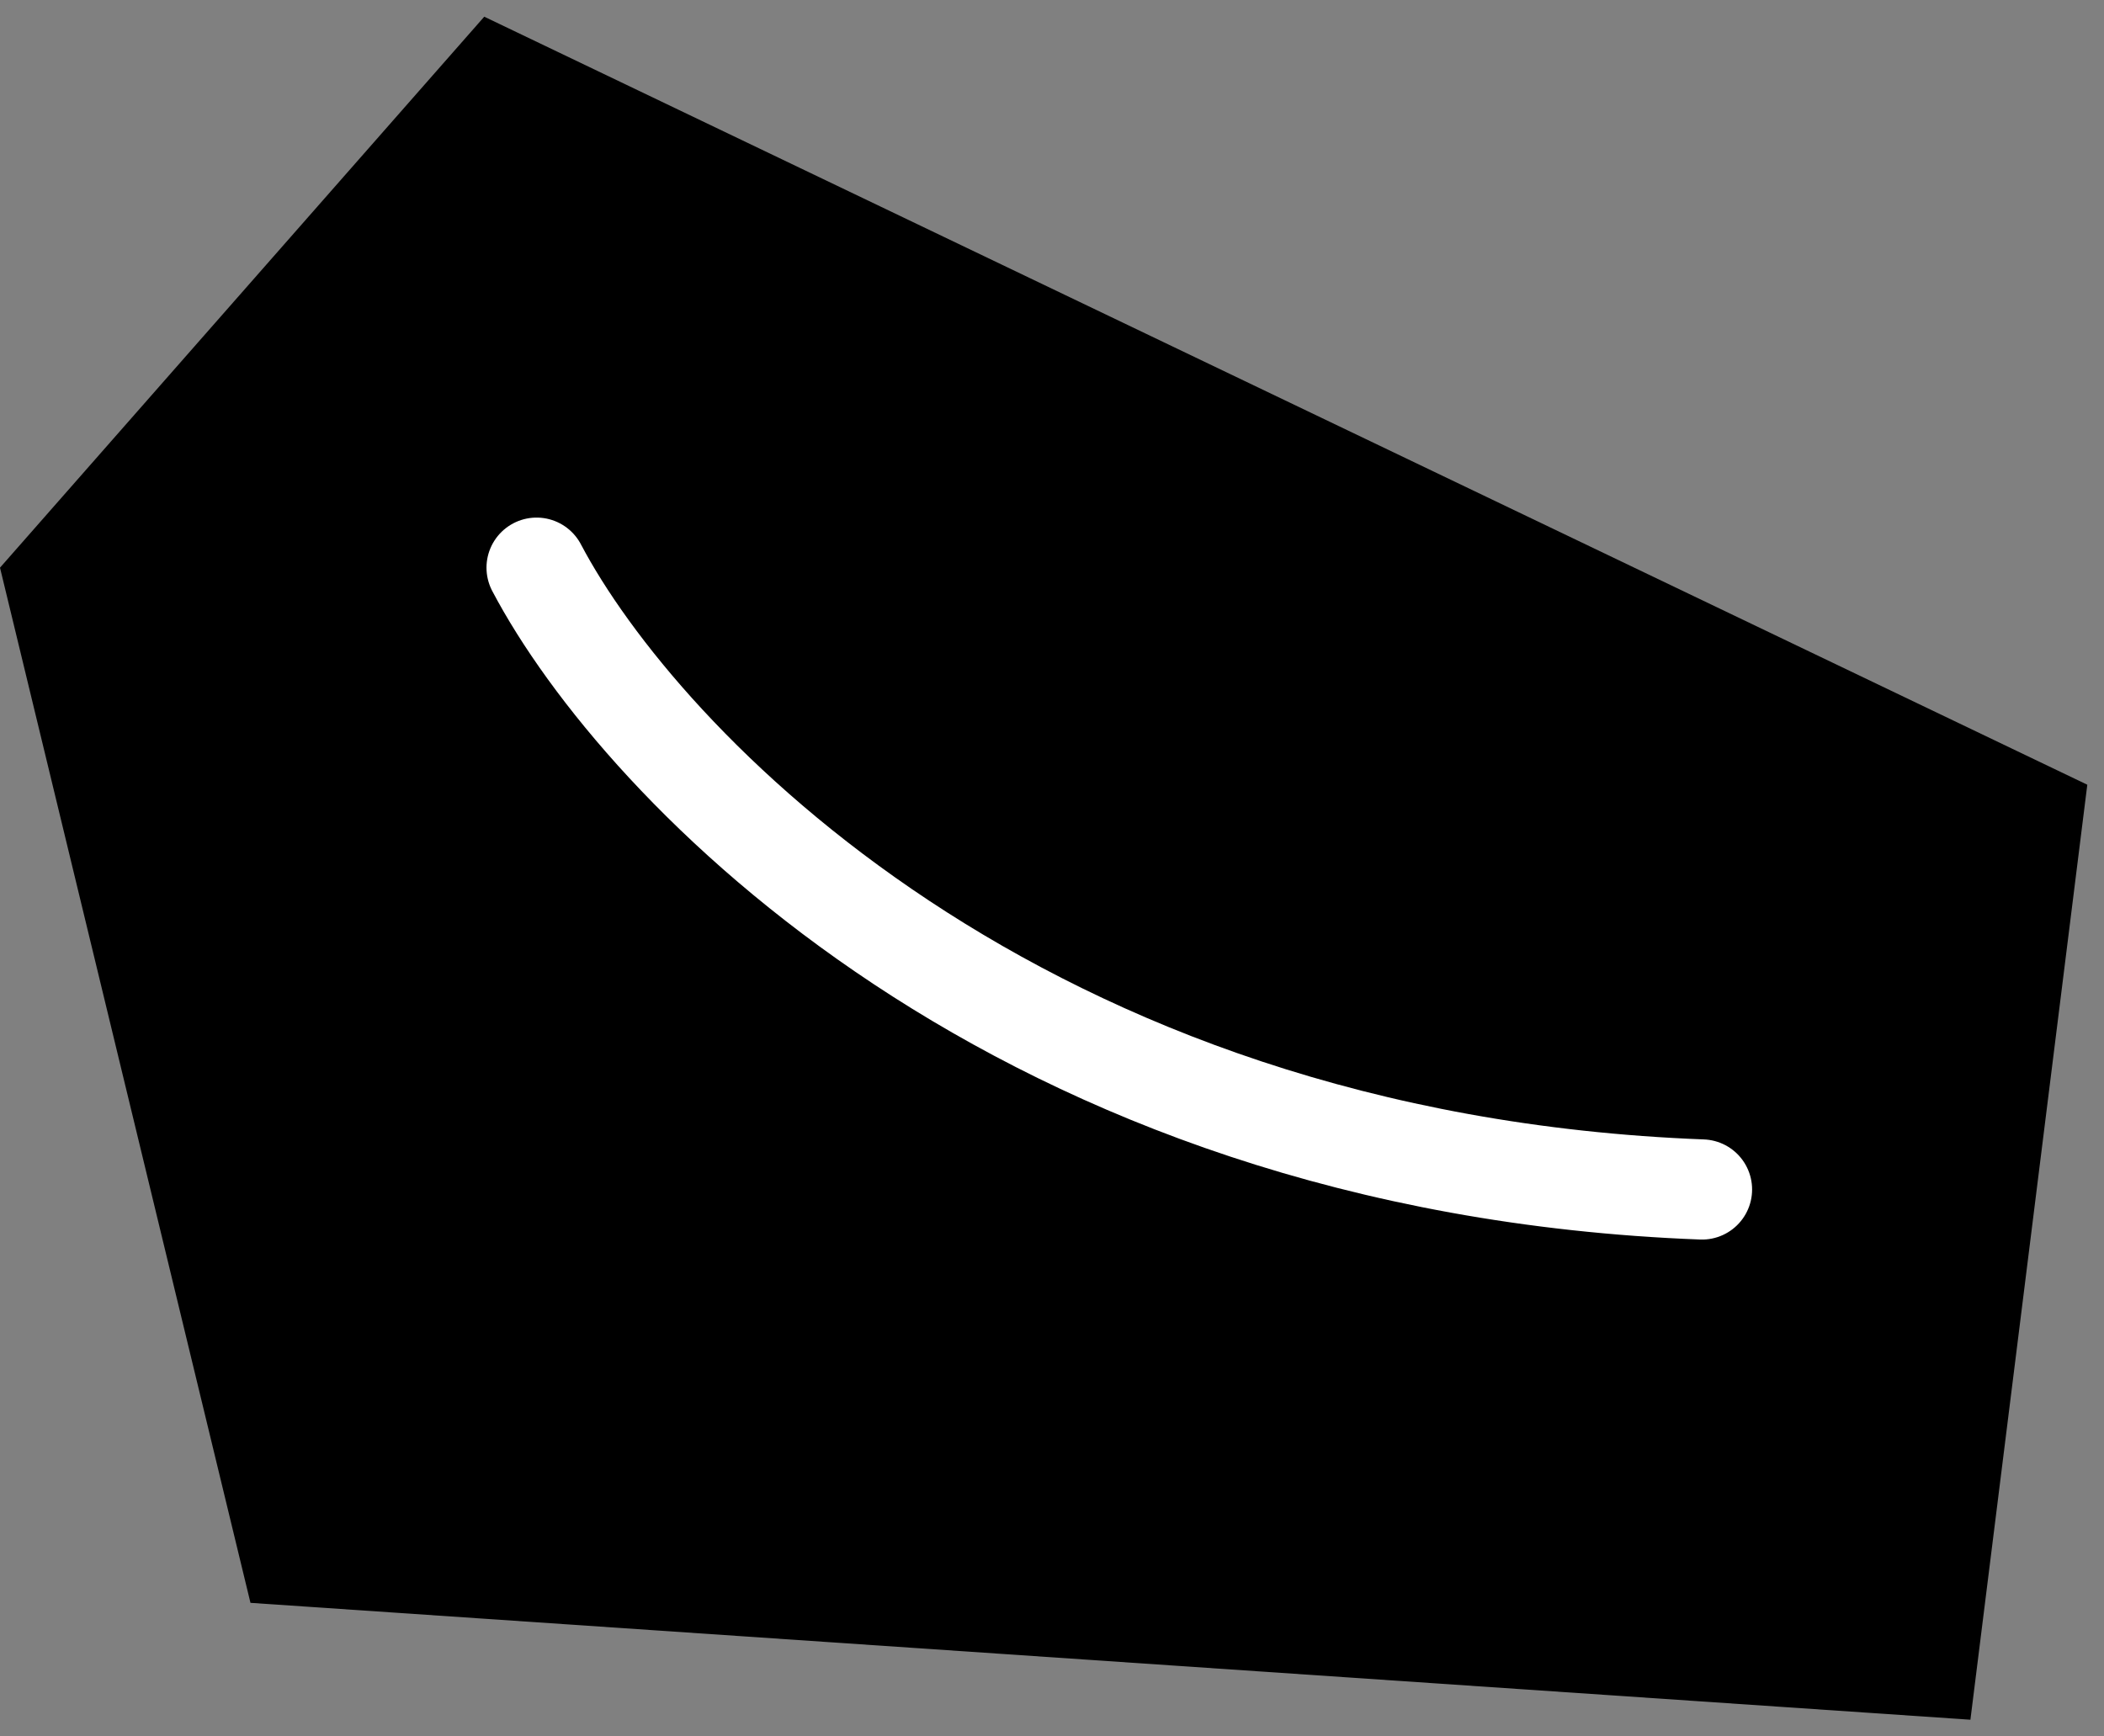
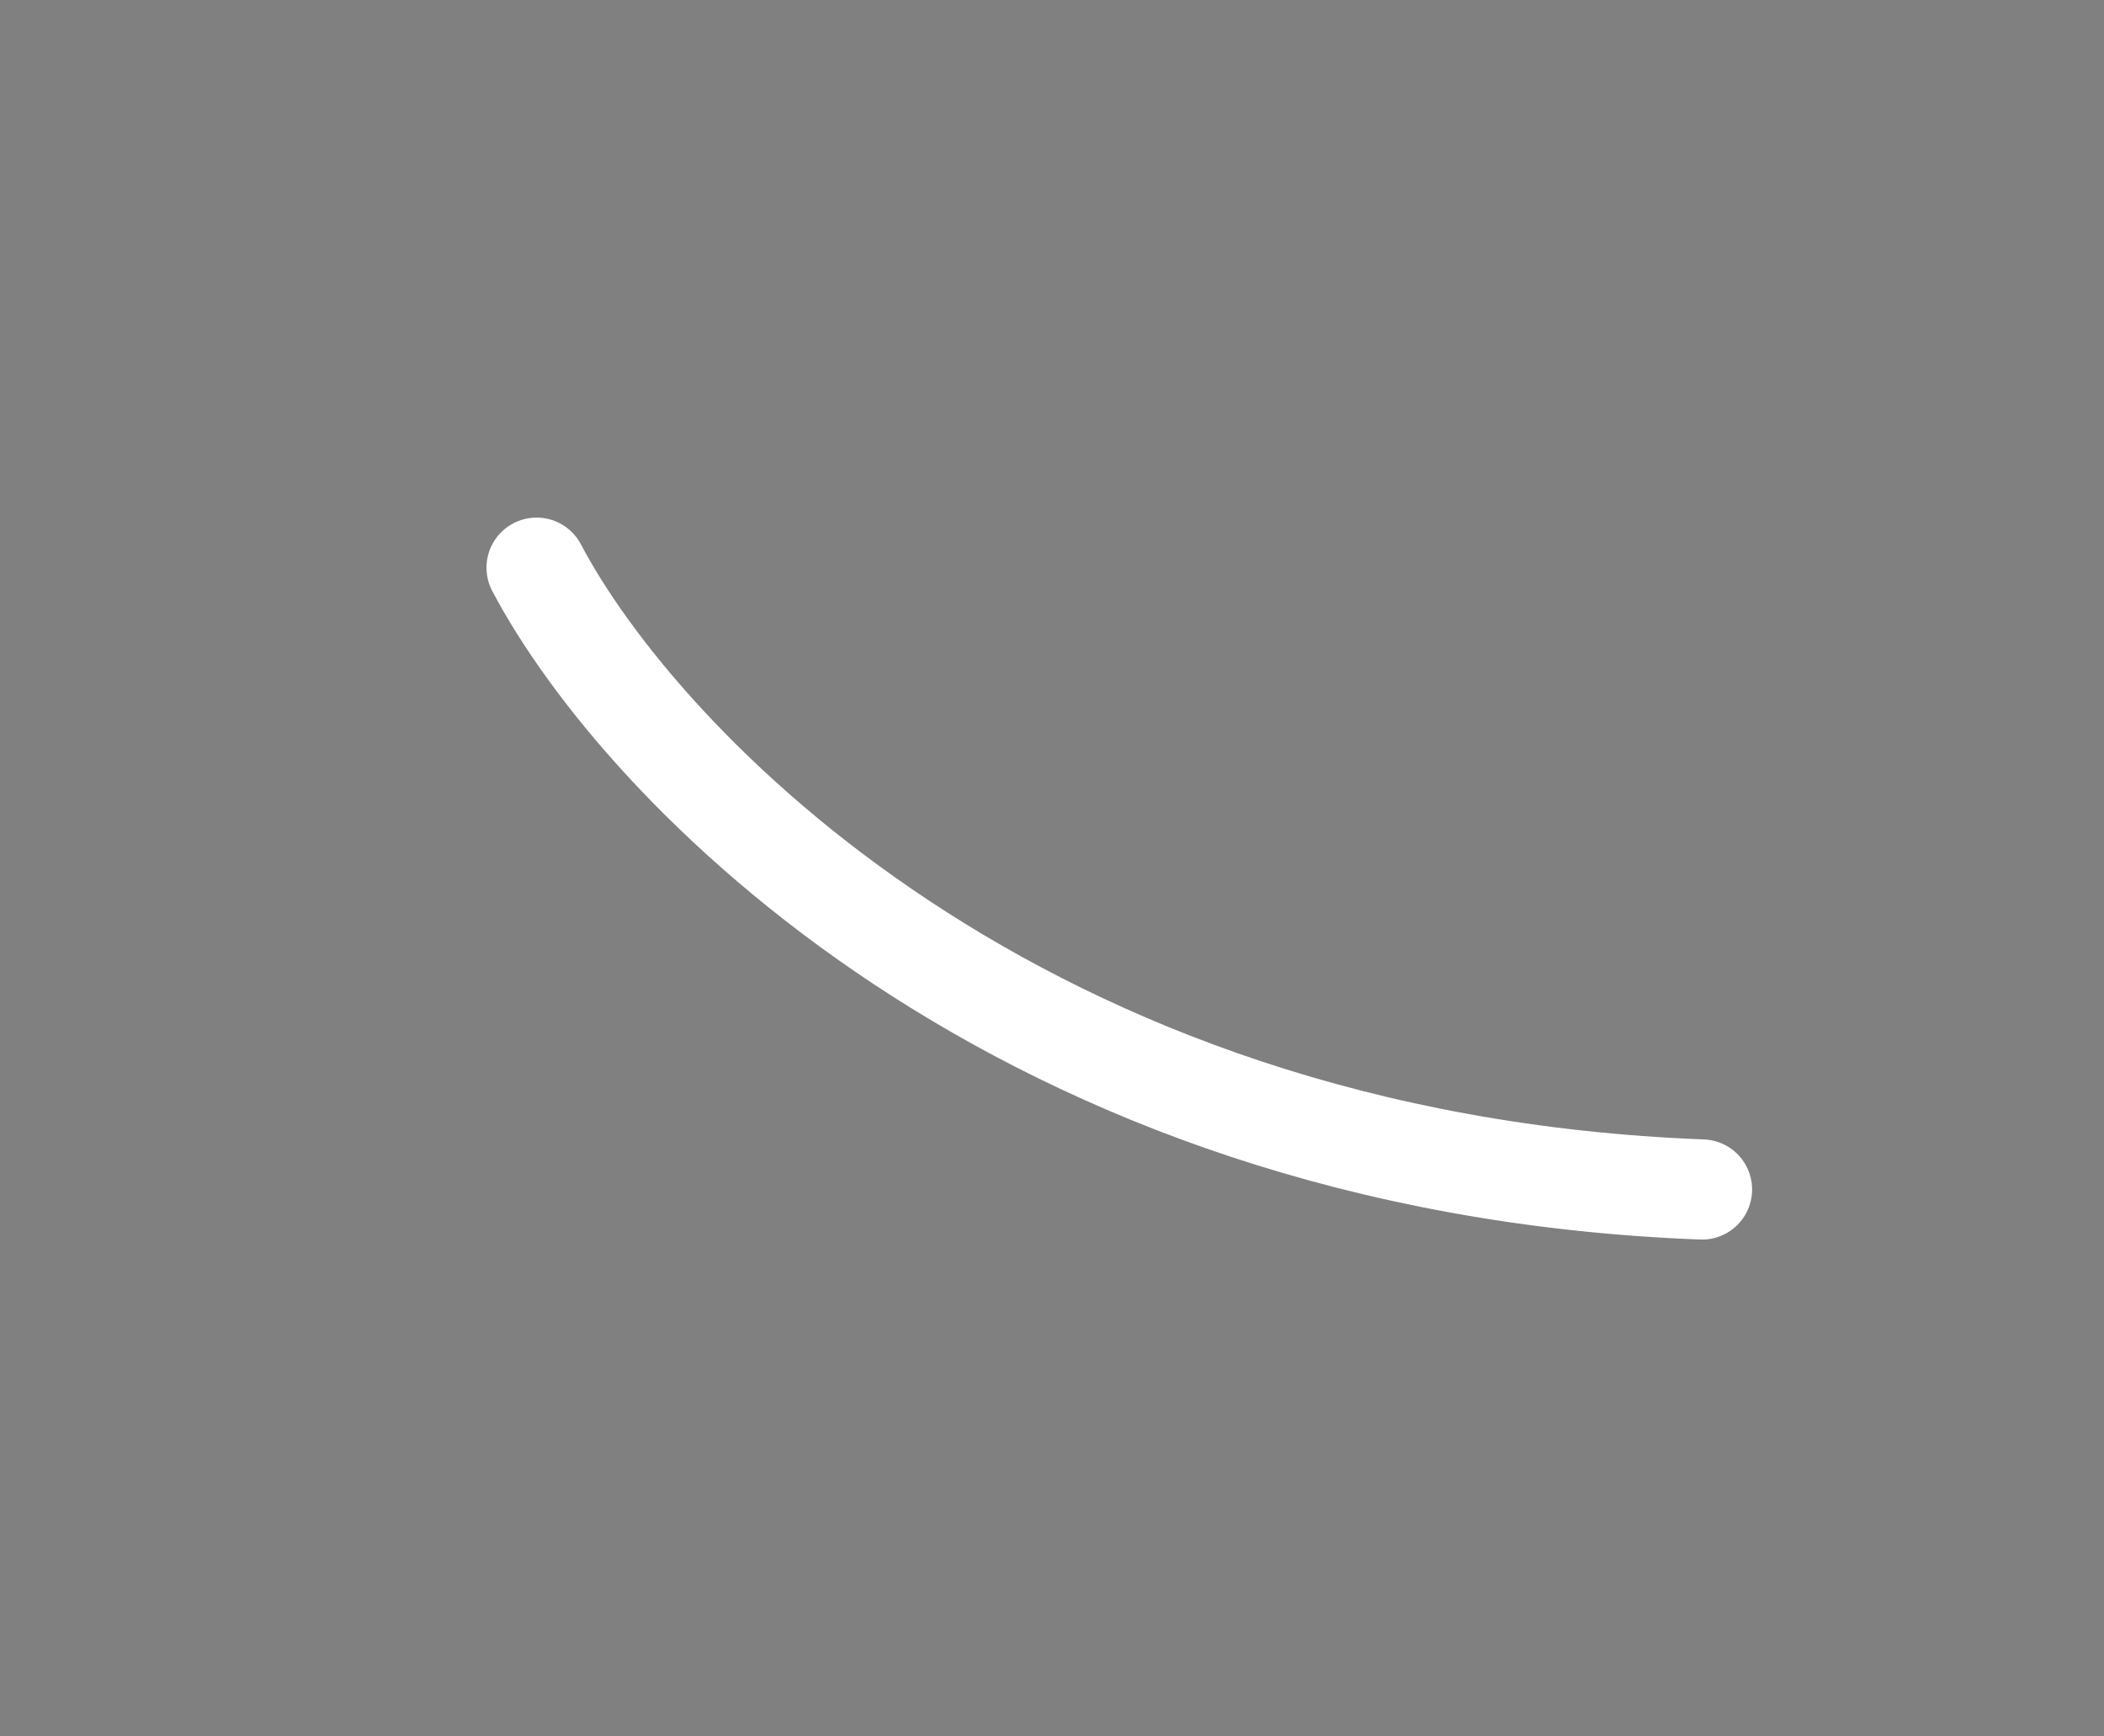
<svg xmlns="http://www.w3.org/2000/svg" width="63" height="52" viewBox="0 0 63 52" fill="none">
  <rect x="0" y="0" width="63" height="52" fill="#808080" stroke="none" />
-   <path d="M0 17L14.5 0.5L62.5 23.5L59 51.5L7.5 48L0 17Z" fill="black" />
  <path d="M16.067 17C19.164 22.883 30.48 34.844 50.963 35.621" stroke="white" stroke-width="3" stroke-linecap="round" />
</svg>